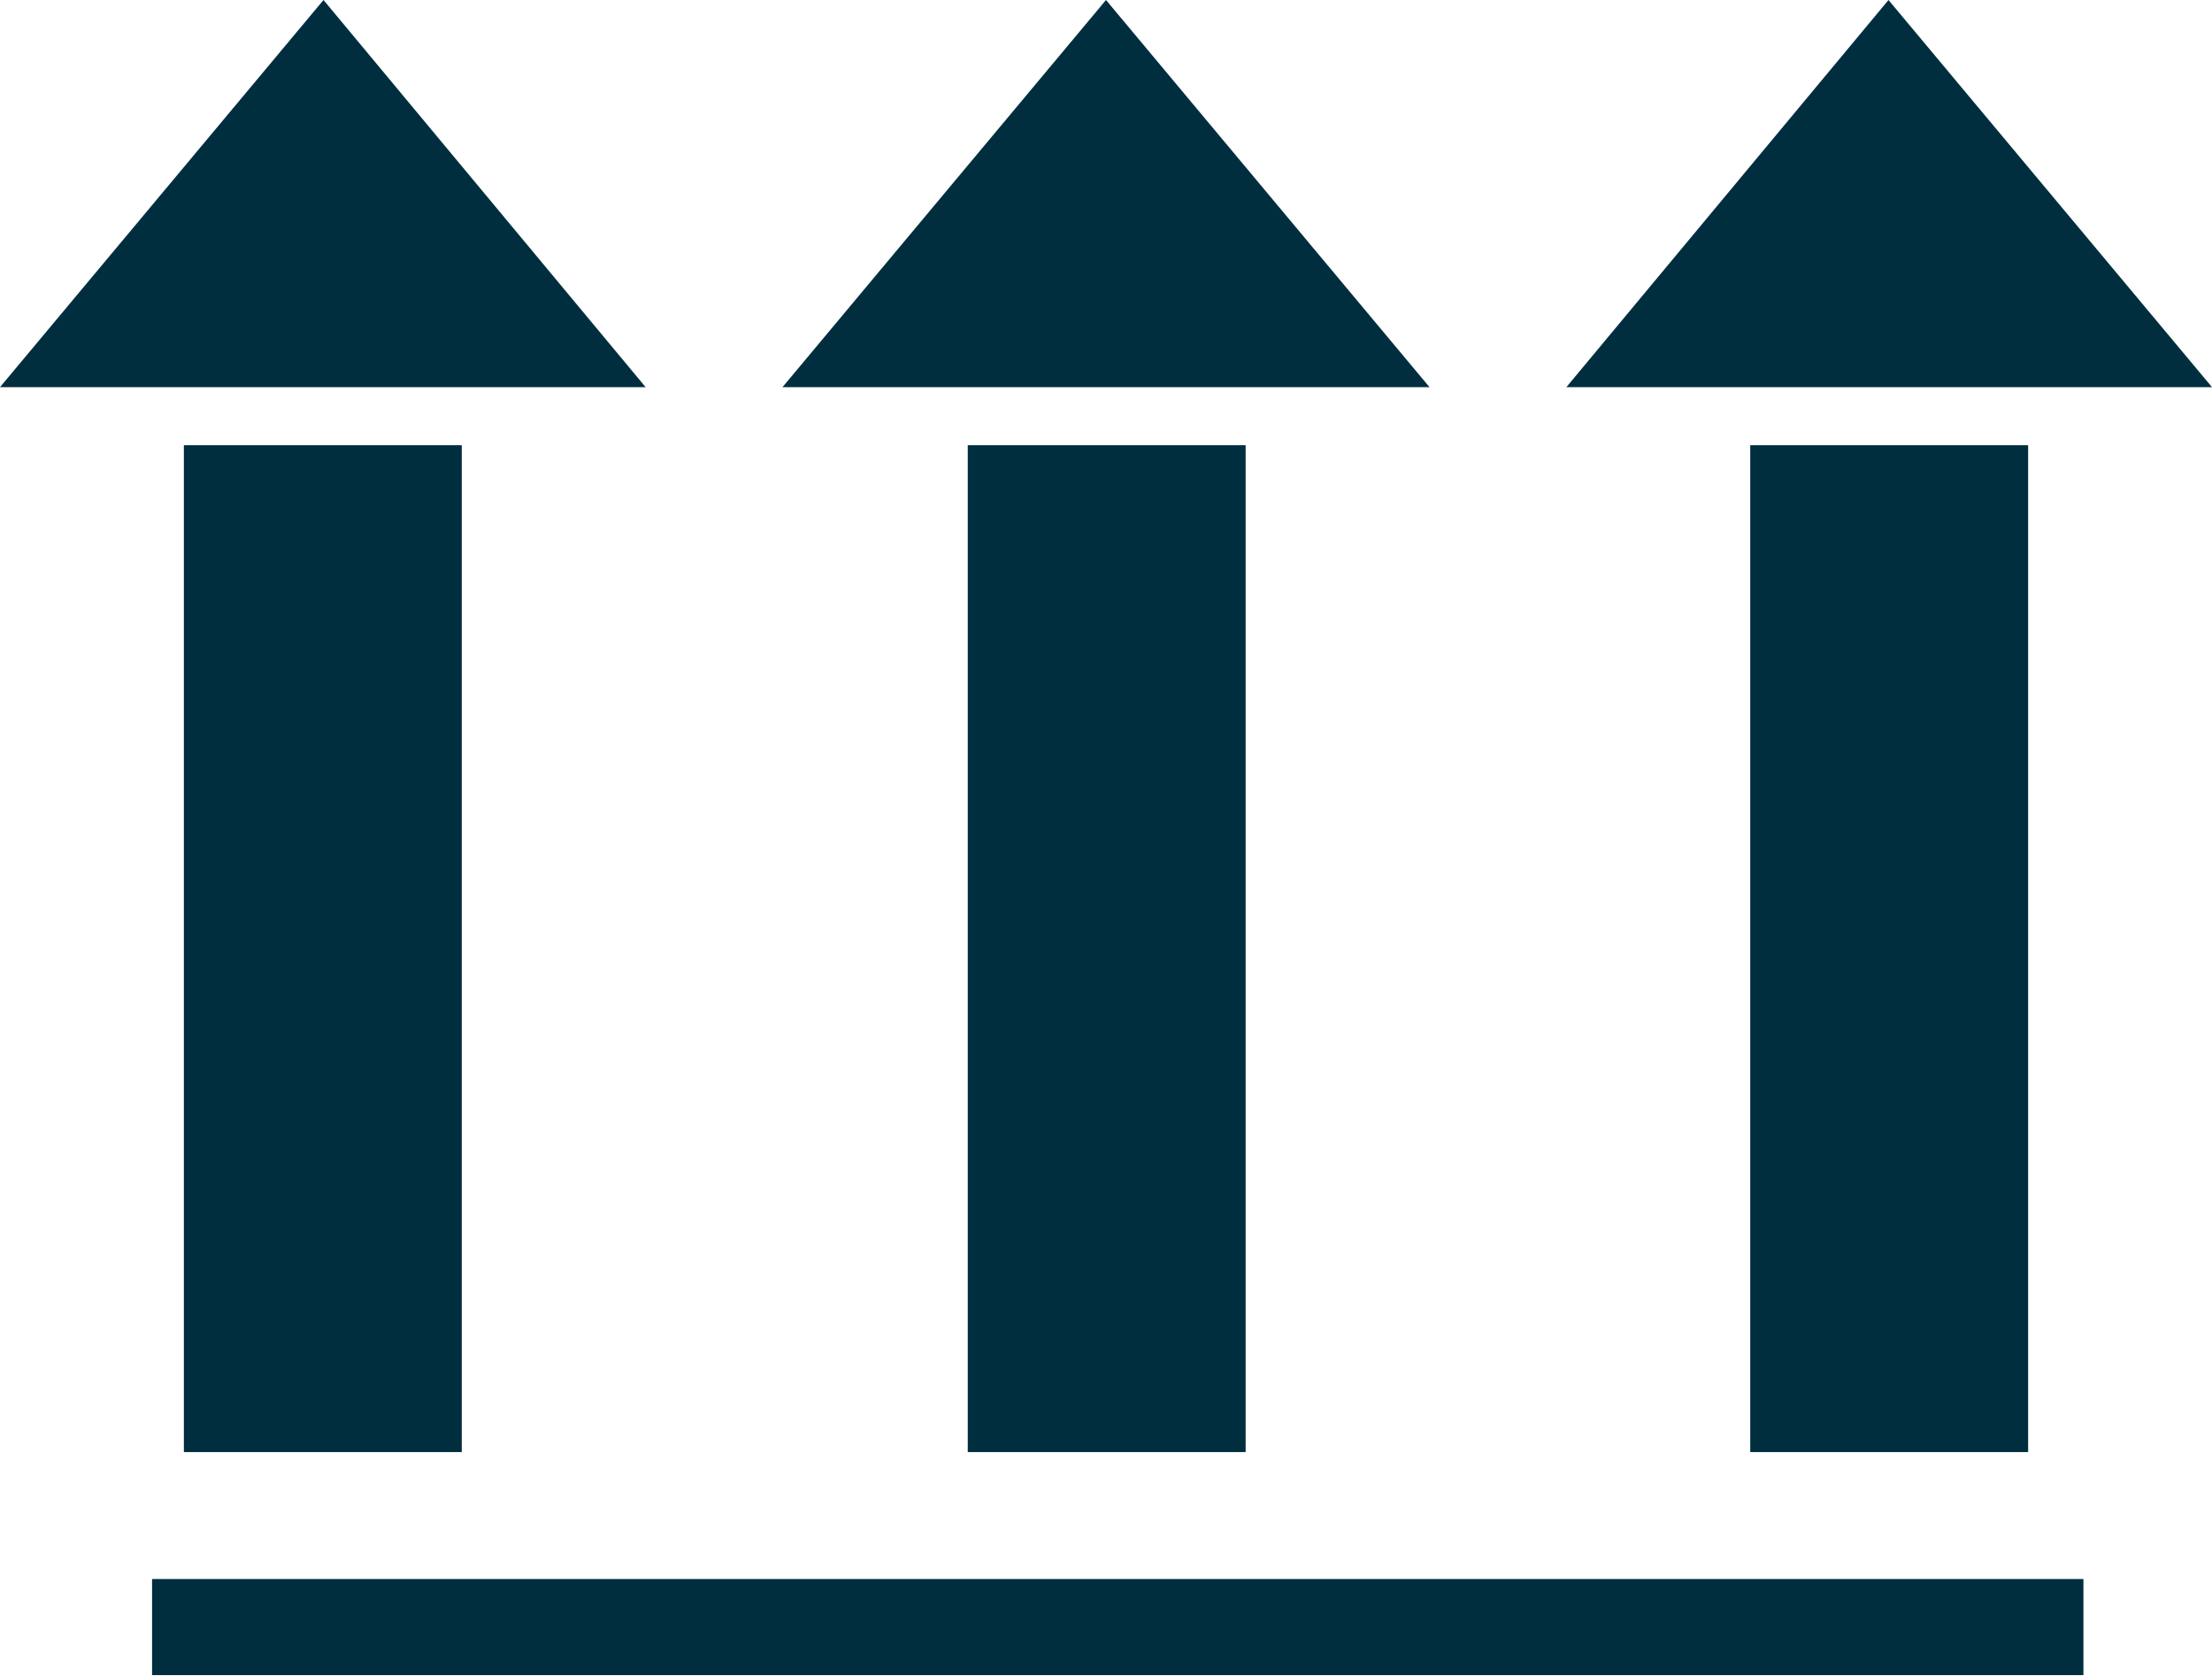
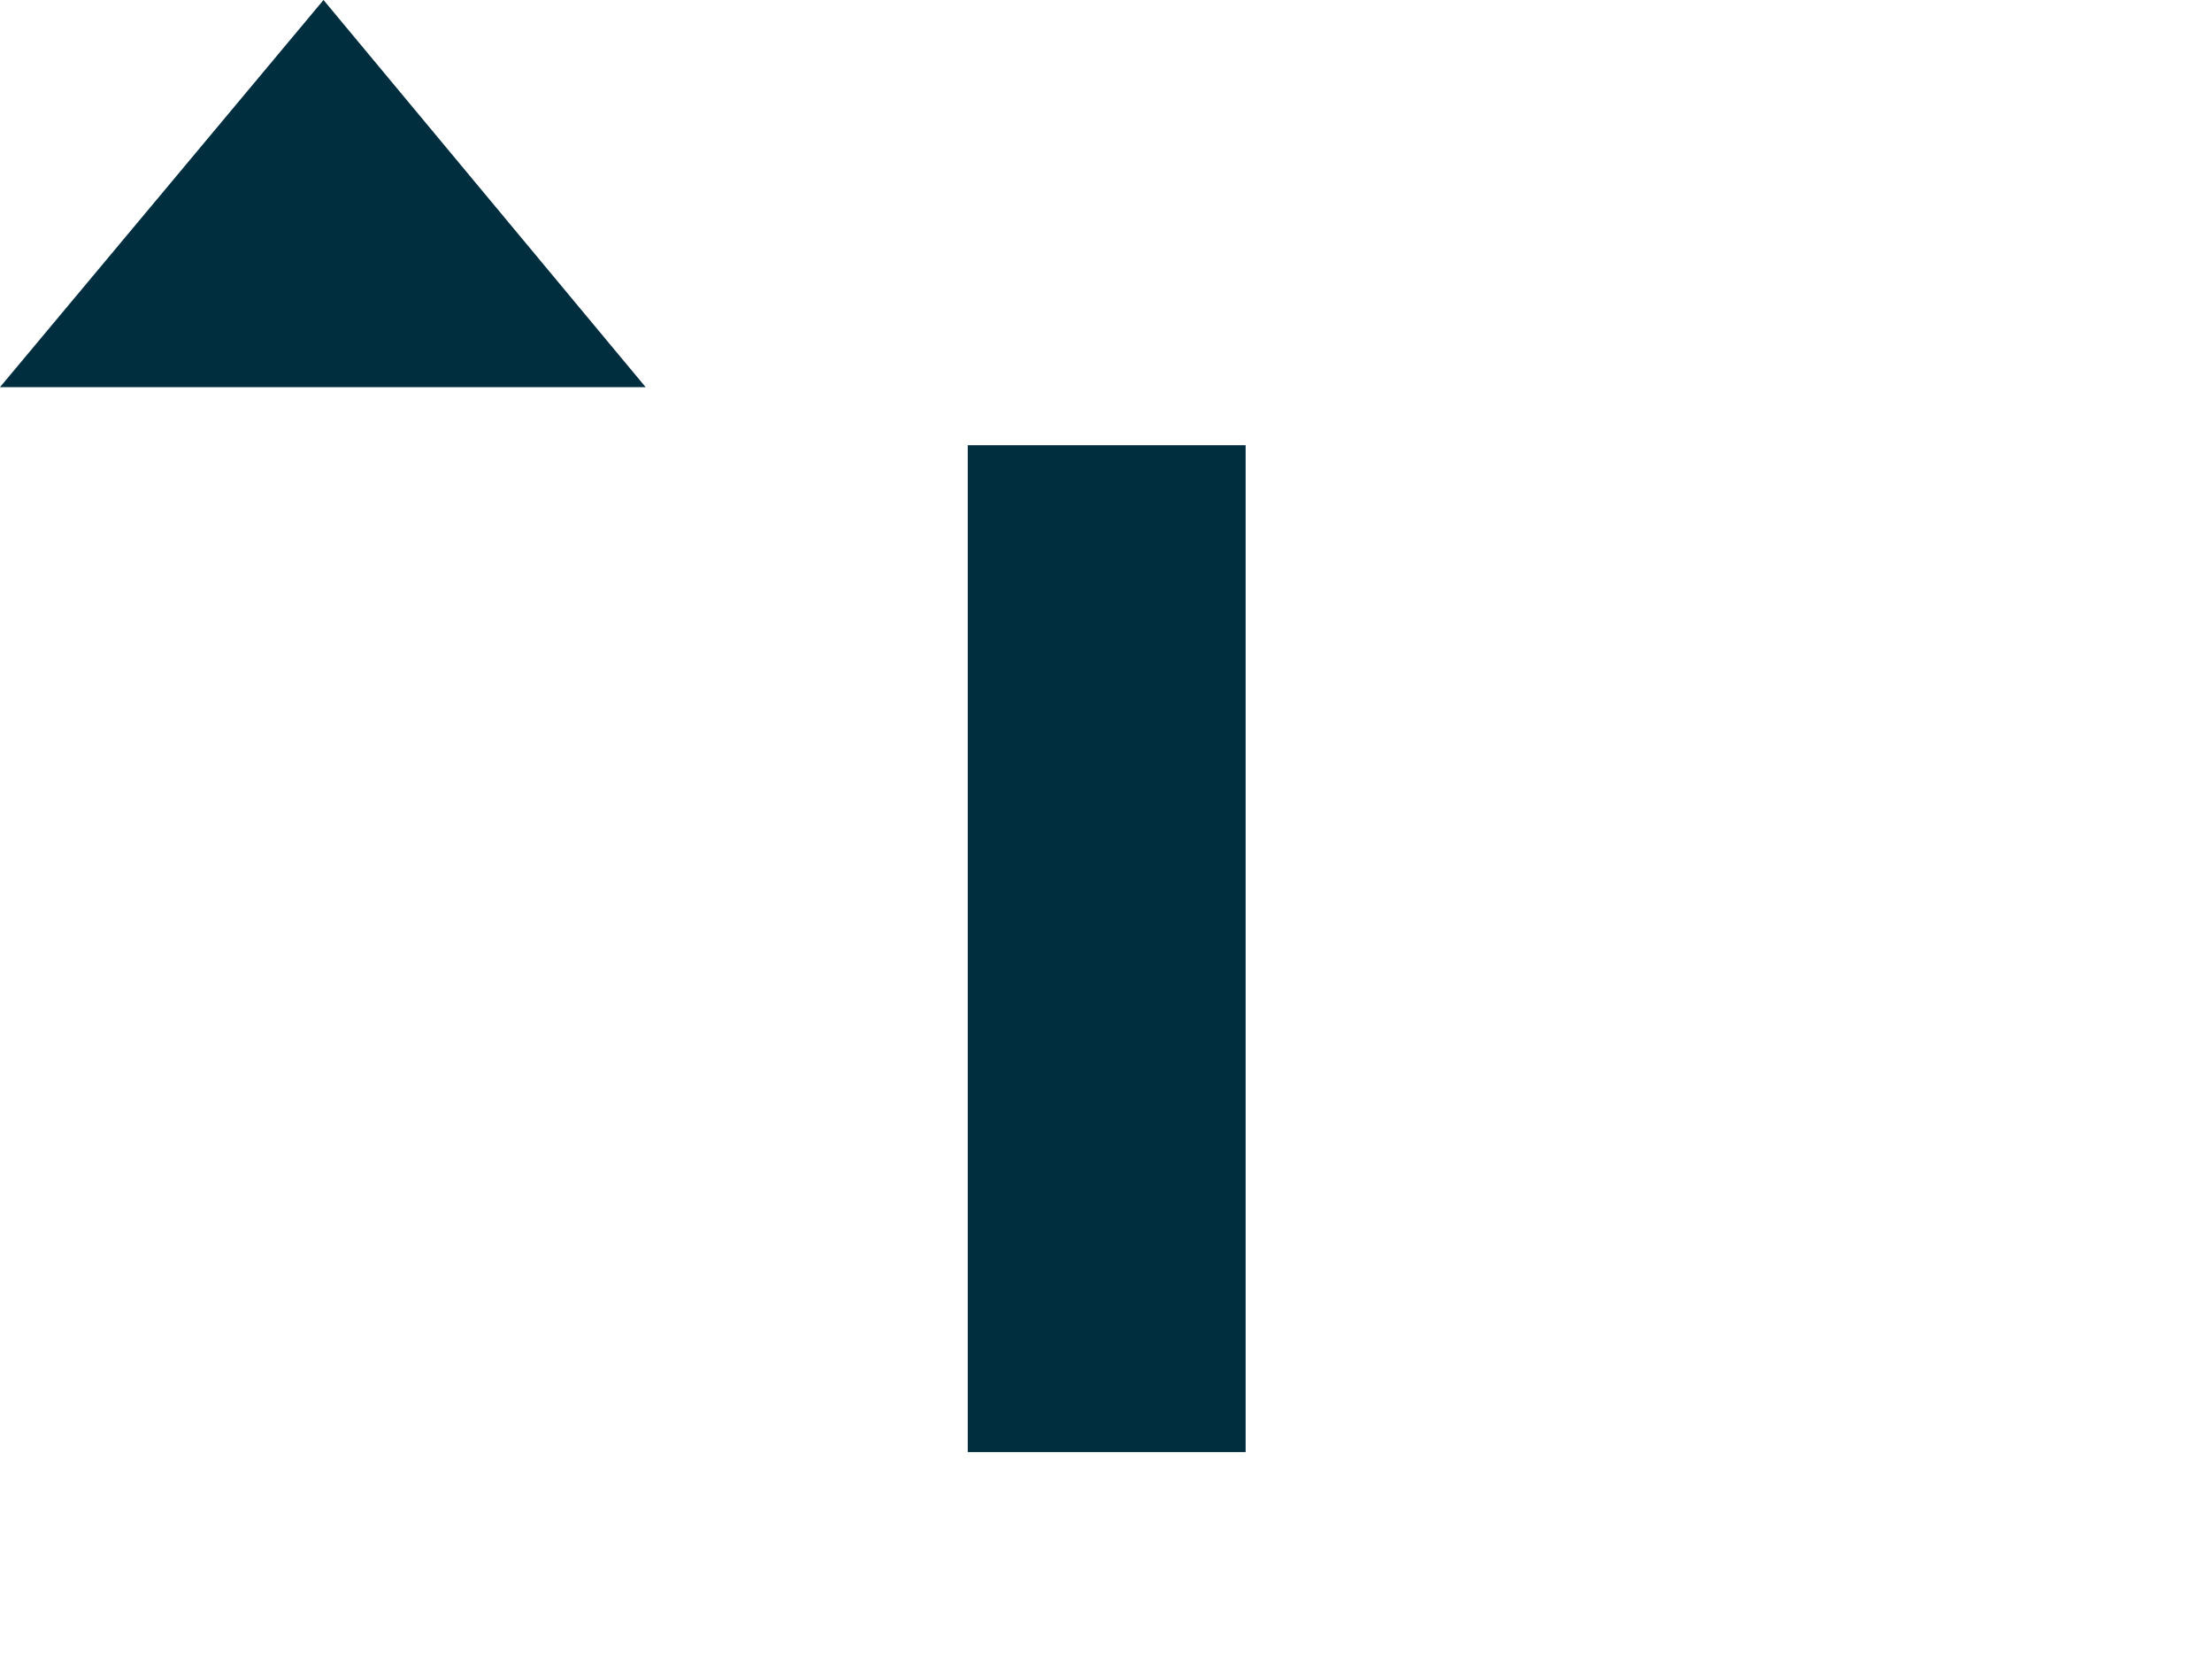
<svg xmlns="http://www.w3.org/2000/svg" viewBox="0 0 160 121.2">
  <defs>
    <style>
      .cls-1, .cls-3 {
        fill: none;
      }

      .cls-2 {
        clip-path: url(#clip-path);
      }

      .cls-3 {
        stroke: #002e3f;
        stroke-width: 7px;
      }

      .cls-4 {
        fill: #002e3f;
      }
    </style>
    <clipPath id="clip-path" transform="translate(0 0)">
-       <rect class="cls-1" width="160" height="121.15" />
-     </clipPath>
+       </clipPath>
  </defs>
  <title>detail_way</title>
  <g id="Layer_2" data-name="Layer 2">
    <g id="Layer_1-2" data-name="Layer 1">
      <g class="cls-2">
        <line class="cls-3" x1="11" y1="117.7" x2="150.7" y2="117.7" />
      </g>
-       <rect class="cls-4" x="13.3" y="32.2" width="20.1" height="72.82" />
      <polygon class="cls-4" points="23.4 0 0 28 46.7 28 23.4 0 23.4 0" />
      <rect class="cls-4" x="70" y="32.2" width="20.1" height="72.82" />
-       <polygon class="cls-4" points="80 0 56.6 28 103.4 28 80 0 80 0" />
-       <rect class="cls-4" x="126.6" y="32.2" width="20.1" height="72.82" />
-       <polygon class="cls-4" points="136.6 0 113.3 28 160 28 136.6 0 136.6 0" />
    </g>
  </g>
</svg>